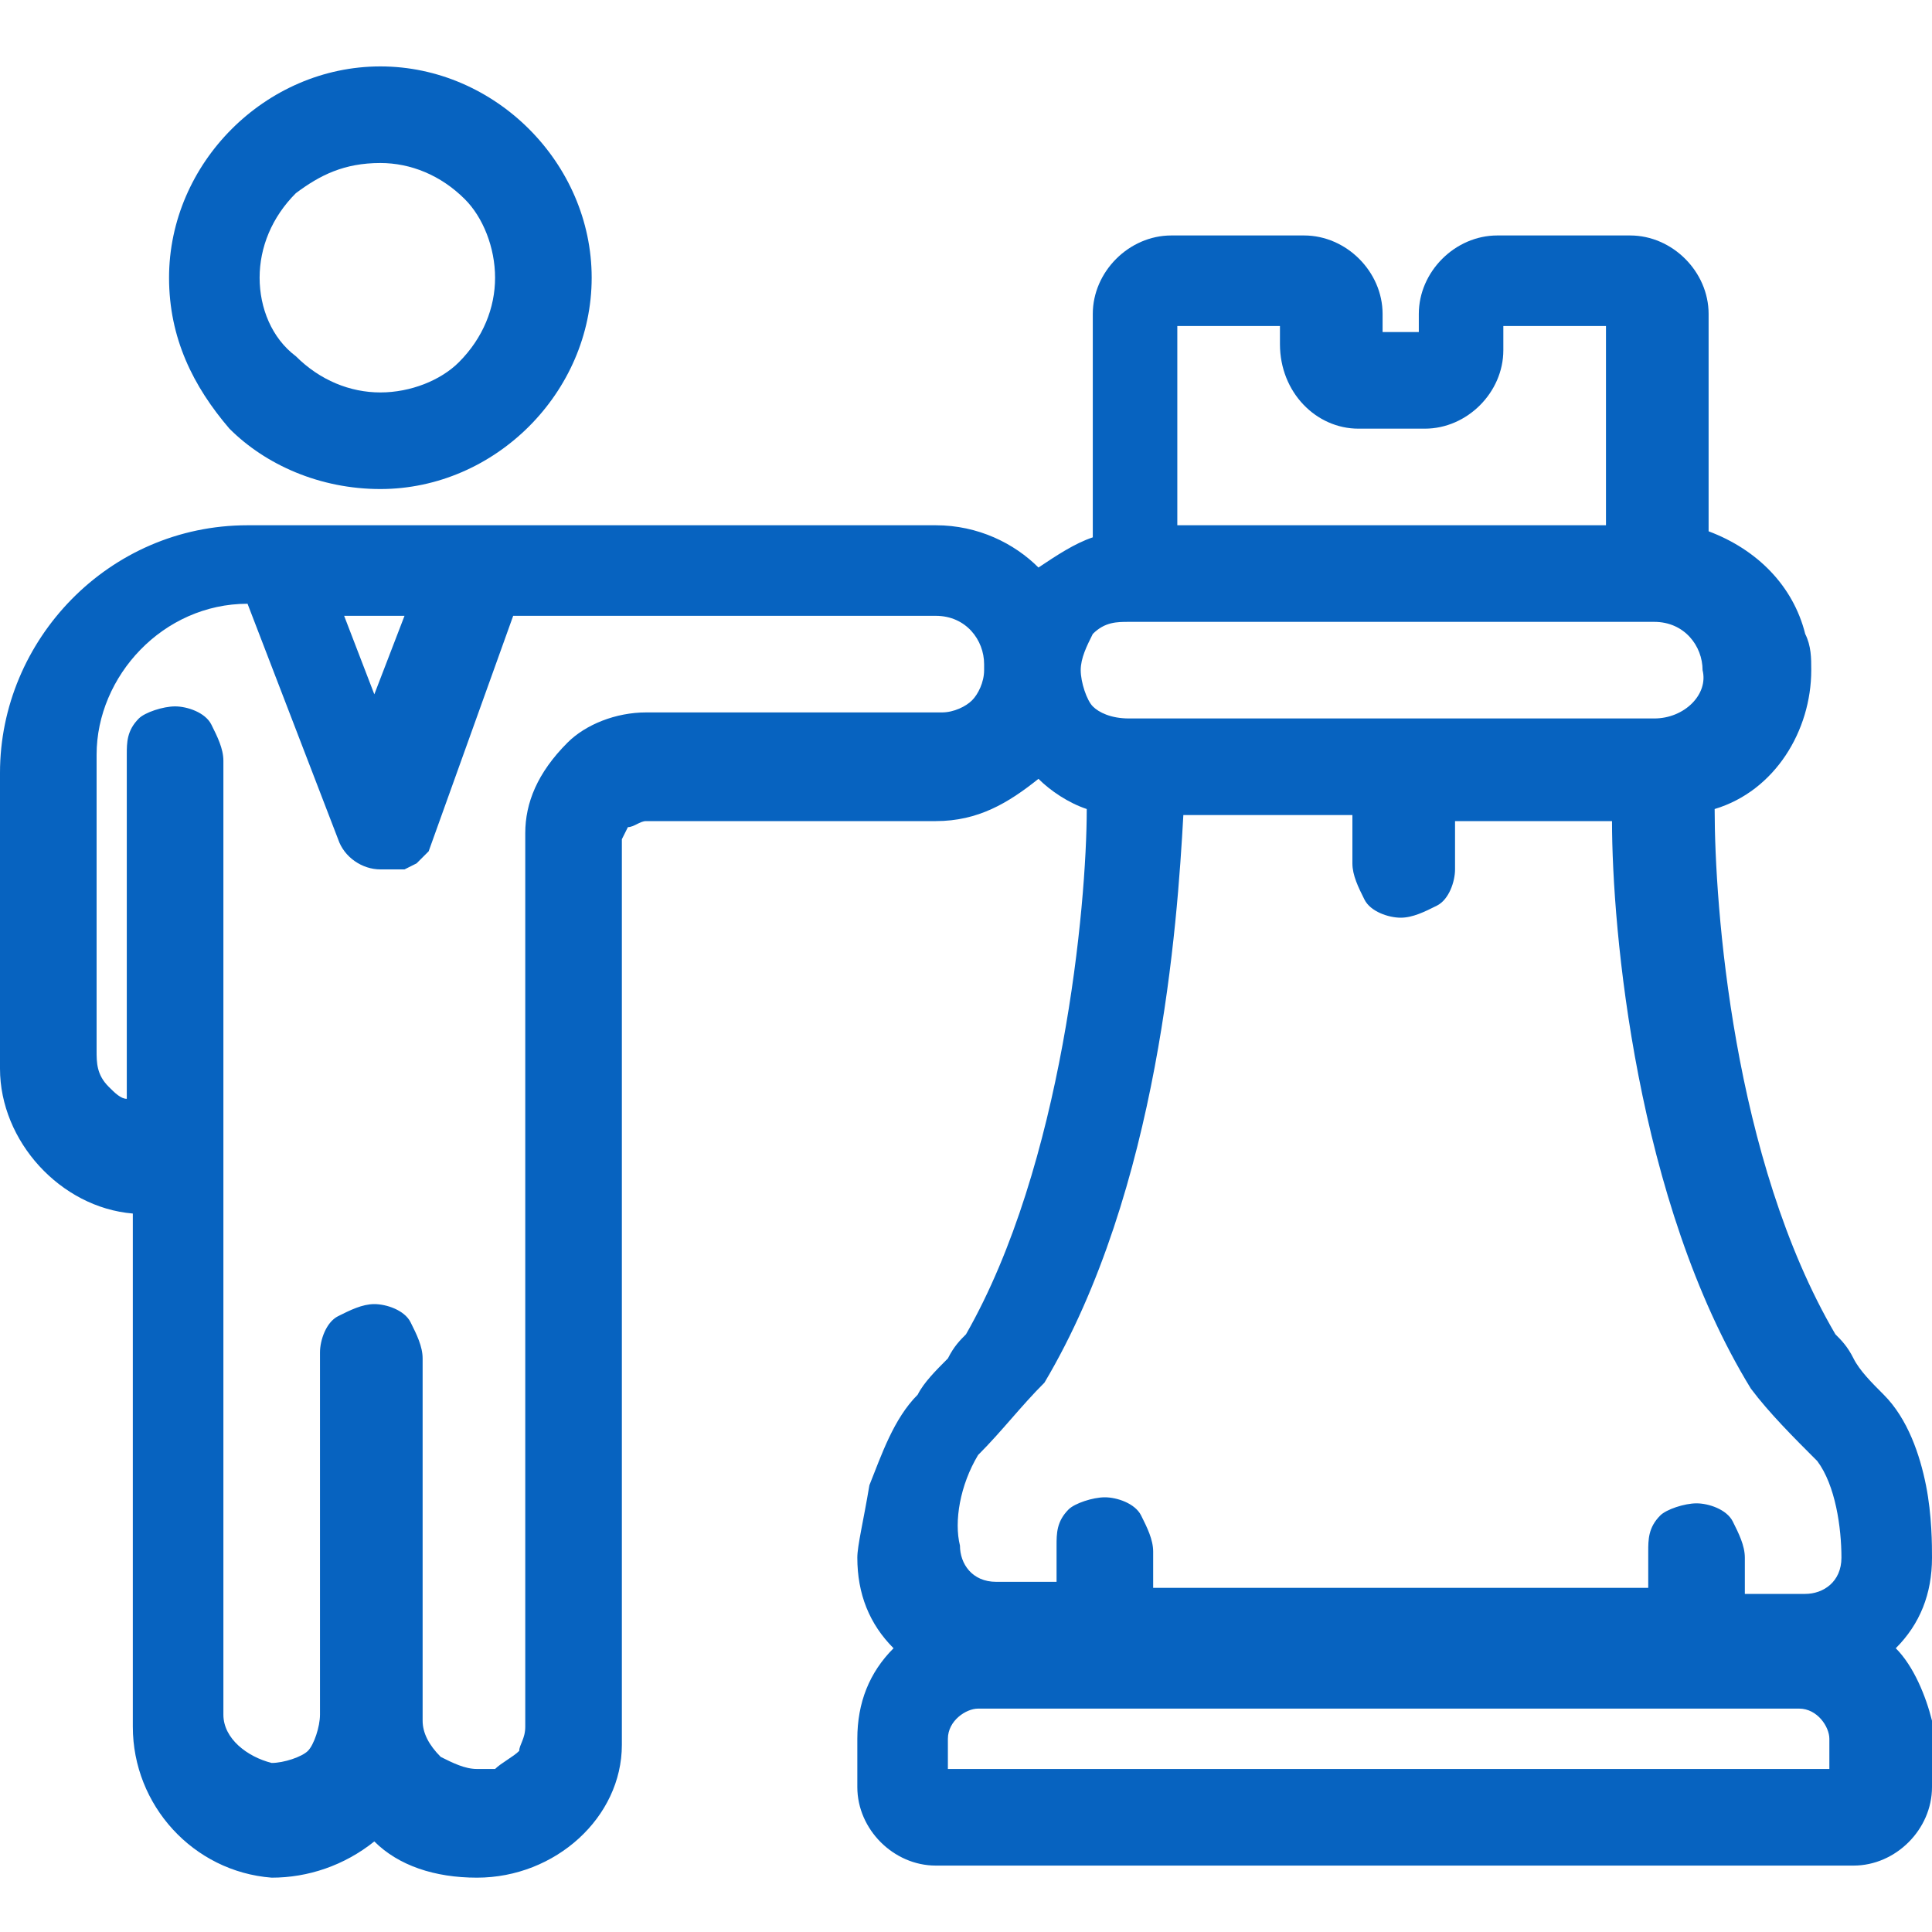
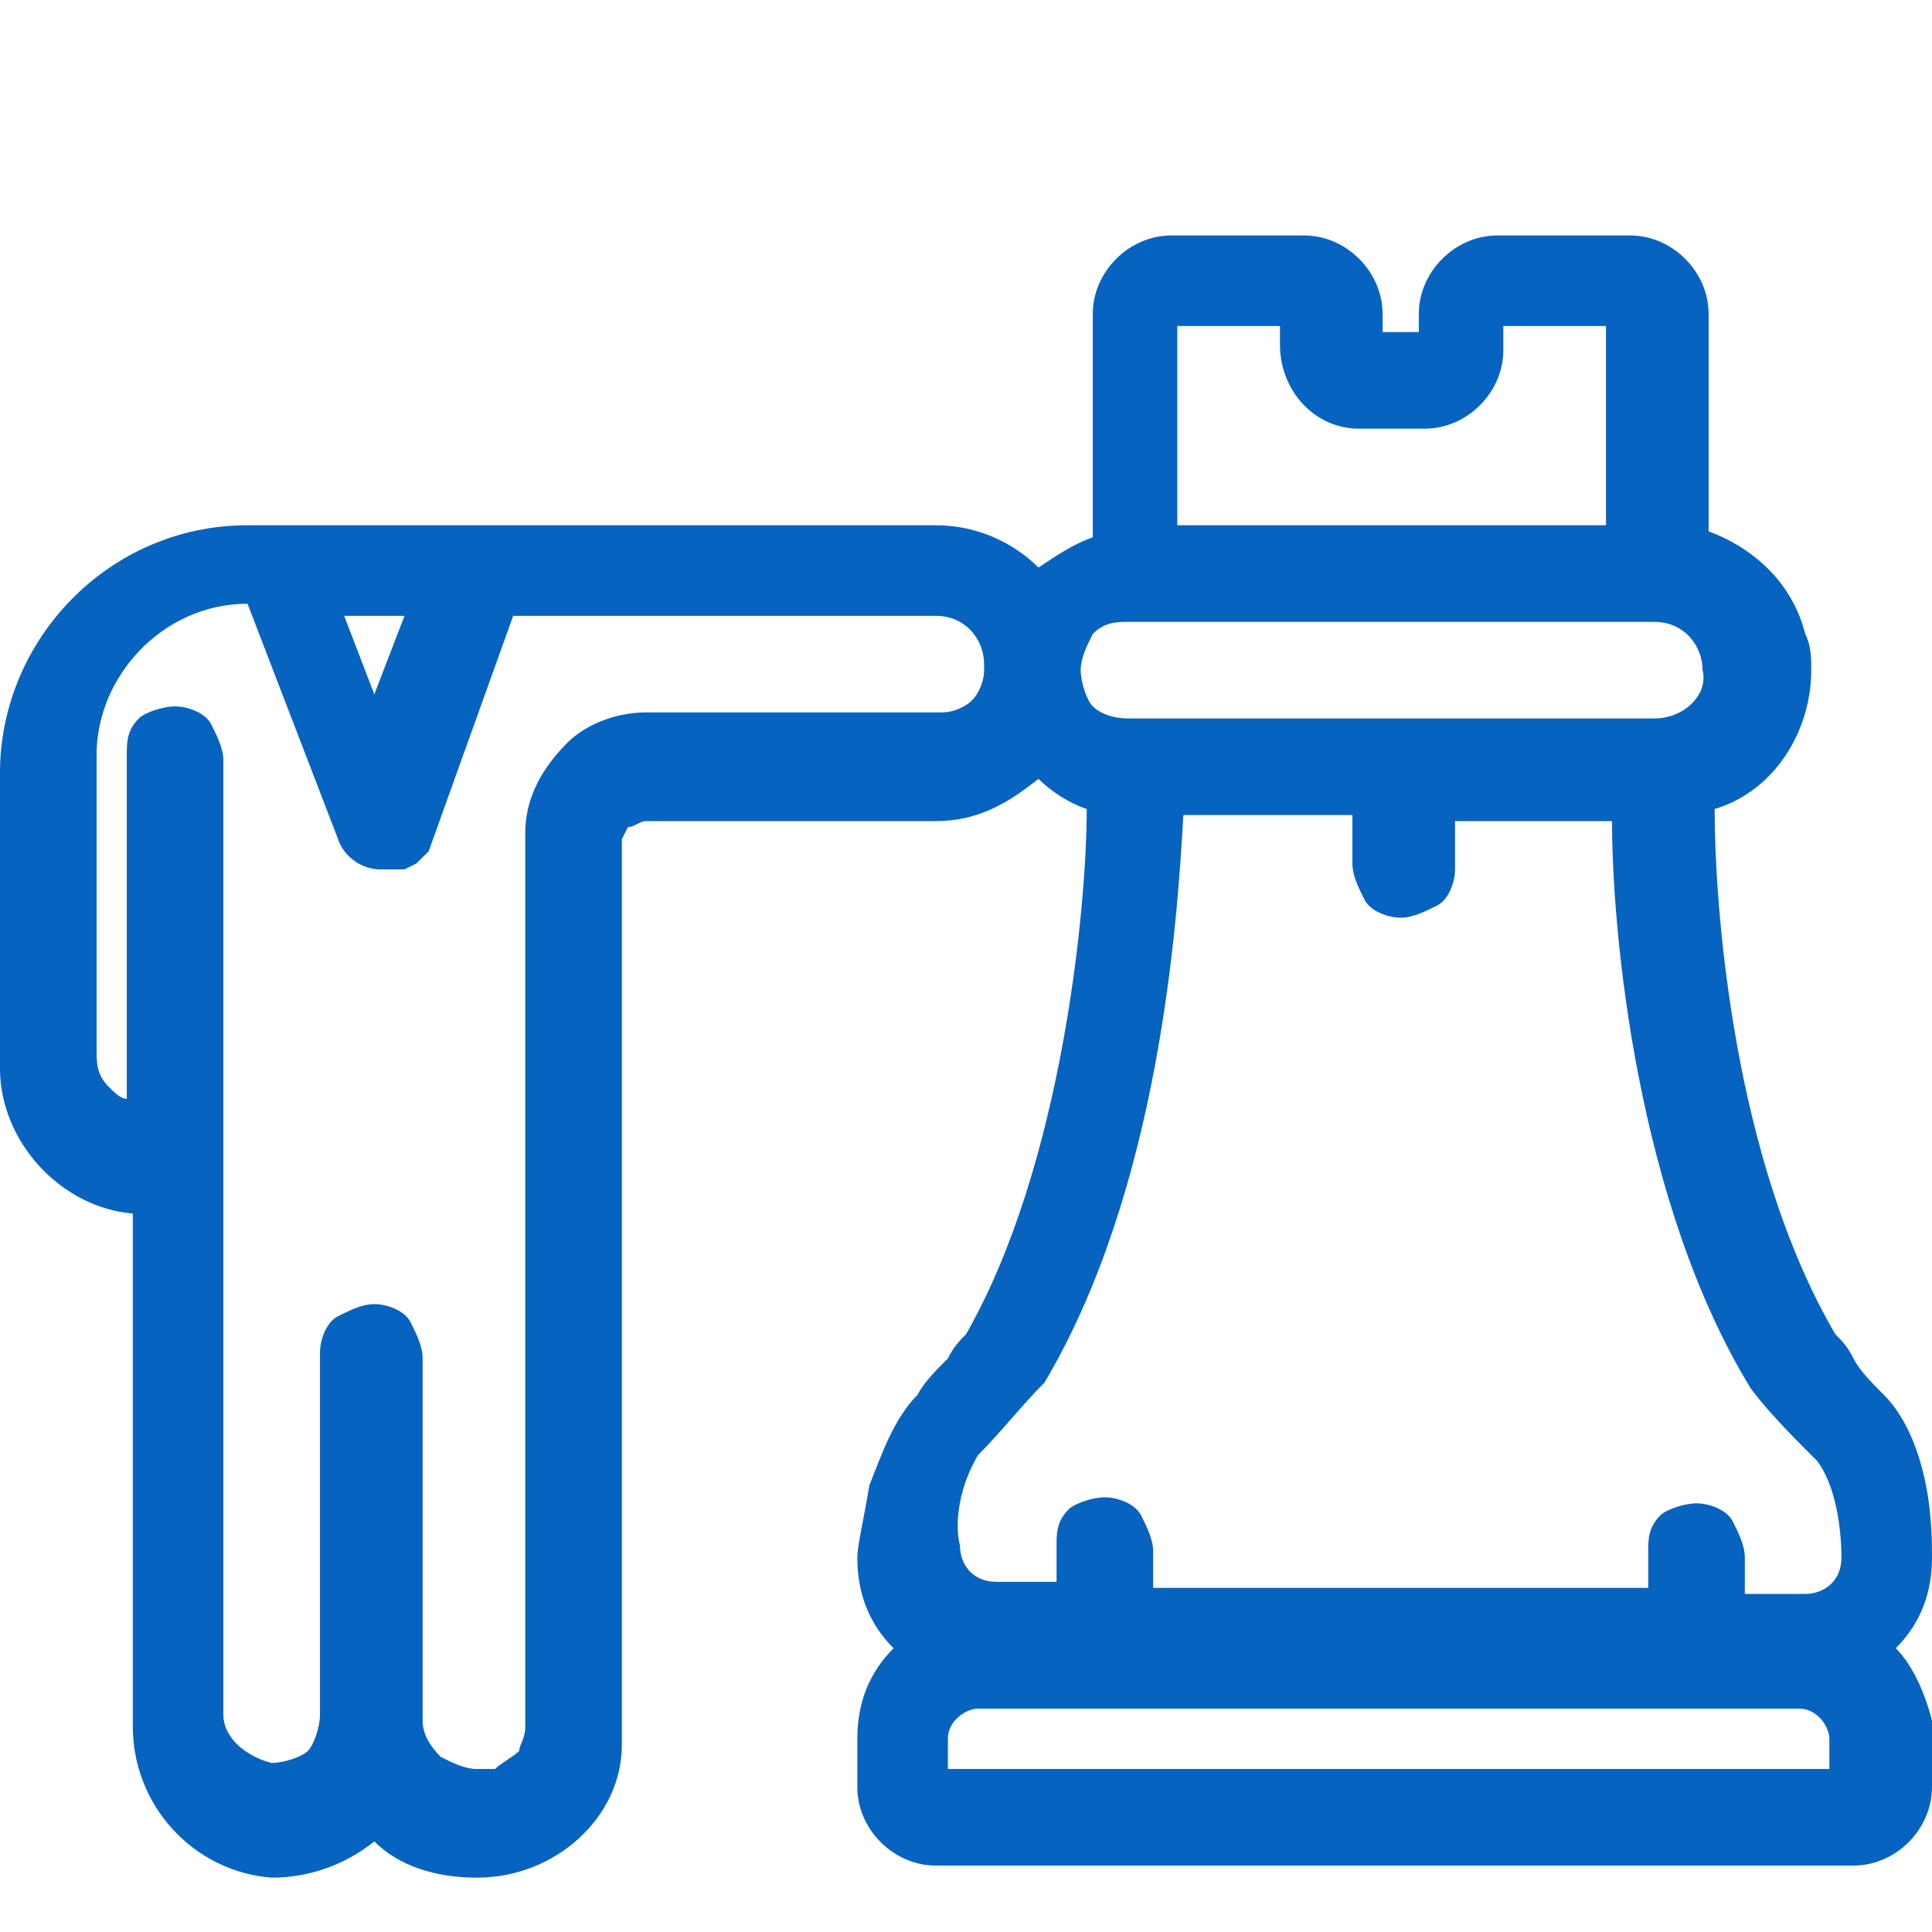
<svg xmlns="http://www.w3.org/2000/svg" version="1.1" id="Layer_1" x="0px" y="0px" viewBox="0 0 32 32" style="enable-background:new 0 0 32 32;" xml:space="preserve">
  <style type="text/css">
	.st0{fill:#0763C0;}
</style>
  <g>
-     <path class="st0" d="M6.3,8.1c1.9,0,3.5-1.6,3.5-3.5c0-1.9-1.6-3.5-3.5-3.5c-1.9,0-3.5,1.6-3.5,3.5c0,1,0.4,1.8,1,2.5   C4.4,7.7,5.3,8.1,6.3,8.1z M6.3,2.7c0.5,0,1,0.2,1.4,0.6C8,3.6,8.2,4.1,8.2,4.6c0,0.5-0.2,1-0.6,1.4C7.3,6.3,6.8,6.5,6.3,6.5   c-0.5,0-1-0.2-1.4-0.6C4.5,5.6,4.3,5.1,4.3,4.6c0-0.5,0.2-1,0.6-1.4C5.3,2.9,5.7,2.7,6.3,2.7z" />
    <path class="st0" d="M31.4,27.3c0.4-0.4,0.6-0.9,0.6-1.5c0-0.2,0-0.7-0.1-1.2c-0.1-0.5-0.3-1.1-0.7-1.5l0,0   c-0.2-0.2-0.4-0.4-0.5-0.6c-0.1-0.2-0.2-0.3-0.3-0.4c-1.7-2.9-2-7.1-2-8.7c1-0.3,1.6-1.3,1.6-2.3c0-0.2,0-0.4-0.1-0.6l0,0   c-0.2-0.8-0.8-1.4-1.6-1.7V5.2c0-0.7-0.6-1.3-1.3-1.3h-2.2c-0.7,0-1.3,0.6-1.3,1.3v0.3h-0.6V5.2c0-0.7-0.6-1.3-1.3-1.3h-2.2   c-0.7,0-1.3,0.6-1.3,1.3v3.7c-0.3,0.1-0.6,0.3-0.9,0.5c-0.4-0.4-1-0.7-1.7-0.7H4.1C1.8,8.7,0,10.6,0,12.8v4.9c0,1.2,1,2.3,2.2,2.4   v0.7c0,1,0,2.3,0,7.8c0,1.3,1,2.4,2.3,2.5l0,0h0c0.6,0,1.2-0.2,1.7-0.6c0.4,0.4,1,0.6,1.7,0.6c1.3,0,2.4-1,2.4-2.2c0,0,0,0,0-0.1   V13.9l0.1-0.2c0.1,0,0.2-0.1,0.3-0.1h4.8c0.7,0,1.2-0.3,1.7-0.7c0.2,0.2,0.5,0.4,0.8,0.5c0,1.6-0.4,5.9-2,8.7   c-0.1,0.1-0.2,0.2-0.3,0.4c-0.2,0.2-0.4,0.4-0.5,0.6l0,0c-0.4,0.4-0.6,1-0.8,1.5c-0.1,0.6-0.2,1-0.2,1.2c0,0.6,0.2,1.1,0.6,1.5   c-0.4,0.4-0.6,0.9-0.6,1.5v0.8c0,0.7,0.6,1.3,1.3,1.3h15.2c0.7,0,1.3-0.6,1.3-1.3v-0.9l0,0c0-0.1,0-0.2,0-0.2   C31.9,28.1,31.7,27.6,31.4,27.3z M22.5,7.1h1.1c0.7,0,1.3-0.6,1.3-1.3V5.4h1.7v3.3h-7.1V5.4h1.7v0.3C21.2,6.5,21.8,7.1,22.5,7.1z    M16.2,24.1c0.4-0.4,0.7-0.8,1.1-1.2l0,0l0,0c1.9-3.2,2.2-7.6,2.3-9.4h2.8v0.8c0,0.2,0.1,0.4,0.2,0.6c0.1,0.2,0.4,0.3,0.6,0.3   c0.2,0,0.4-0.1,0.6-0.2c0.2-0.1,0.3-0.4,0.3-0.6v-0.8h2.6c0,1.8,0.4,6.3,2.3,9.4l0,0l0,0c0.3,0.4,0.7,0.8,1.1,1.2   c0.3,0.4,0.4,1.1,0.4,1.6c0,0.4-0.3,0.6-0.6,0.6h-1v-0.6c0-0.2-0.1-0.4-0.2-0.6c-0.1-0.2-0.4-0.3-0.6-0.3c-0.2,0-0.5,0.1-0.6,0.2   c-0.2,0.2-0.2,0.4-0.2,0.6v0.6h-8.2v-0.6c0-0.2-0.1-0.4-0.2-0.6c-0.1-0.2-0.4-0.3-0.6-0.3c-0.2,0-0.5,0.1-0.6,0.2   c-0.2,0.2-0.2,0.4-0.2,0.6v0.6h-1c-0.4,0-0.6-0.3-0.6-0.6C15.8,25.2,15.9,24.6,16.2,24.1z M27.4,11.9h-8.7c-0.3,0-0.5-0.1-0.6-0.2   c-0.1-0.1-0.2-0.4-0.2-0.6c0-0.2,0.1-0.4,0.2-0.6c0.2-0.2,0.4-0.2,0.6-0.2h8.7c0.5,0,0.8,0.4,0.8,0.8   C28.3,11.5,27.9,11.9,27.4,11.9z M15.7,28.8c0-0.3,0.3-0.5,0.5-0.5h13.6c0.3,0,0.5,0.3,0.5,0.5v0.5H15.7V28.8z M8.7,13.8v14.8   c0,0.2-0.1,0.3-0.1,0.4c-0.1,0.1-0.3,0.2-0.4,0.3l-0.2,0l-0.1,0l0,0c-0.2,0-0.4-0.1-0.6-0.2C7.1,28.9,7,28.7,7,28.5v-6   c0-0.2-0.1-0.4-0.2-0.6c-0.1-0.2-0.4-0.3-0.6-0.3c-0.2,0-0.4,0.1-0.6,0.2c-0.2,0.1-0.3,0.4-0.3,0.6v6c0,0.2-0.1,0.5-0.2,0.6   c-0.1,0.1-0.4,0.2-0.6,0.2c-0.4-0.1-0.8-0.4-0.8-0.8l0-0.1l0,0v0c0-5.5,0-6.8,0-7.8v-1.4v-6.5c0-0.2-0.1-0.4-0.2-0.6   c-0.1-0.2-0.4-0.3-0.6-0.3c-0.2,0-0.5,0.1-0.6,0.2c-0.2,0.2-0.2,0.4-0.2,0.6v5.7c-0.1,0-0.2-0.1-0.3-0.2c-0.2-0.2-0.2-0.4-0.2-0.6   v-4.9c0-1.3,1.1-2.5,2.5-2.5h0l1.5,3.9l0,0c0.1,0.3,0.4,0.5,0.7,0.5c0.1,0,0.2,0,0.3,0l0.1,0l0,0l0.2-0.1l0.1-0.1   c0,0,0.1-0.1,0.1-0.1l0,0l1.4-3.9h7c0.5,0,0.8,0.4,0.8,0.8c0,0,0,0,0,0.1c0,0.2-0.1,0.4-0.2,0.5c-0.1,0.1-0.3,0.2-0.5,0.2l-0.1,0   l0,0h0h-4.8c-0.5,0-1,0.2-1.3,0.5C8.9,12.8,8.7,13.3,8.7,13.8z M6.2,11.5l-0.5-1.3h1L6.2,11.5z M17.3,9.4L17.3,9.4   C17.3,9.4,17.3,9.4,17.3,9.4C17.3,9.4,17.3,9.4,17.3,9.4z" />
  </g>
</svg>